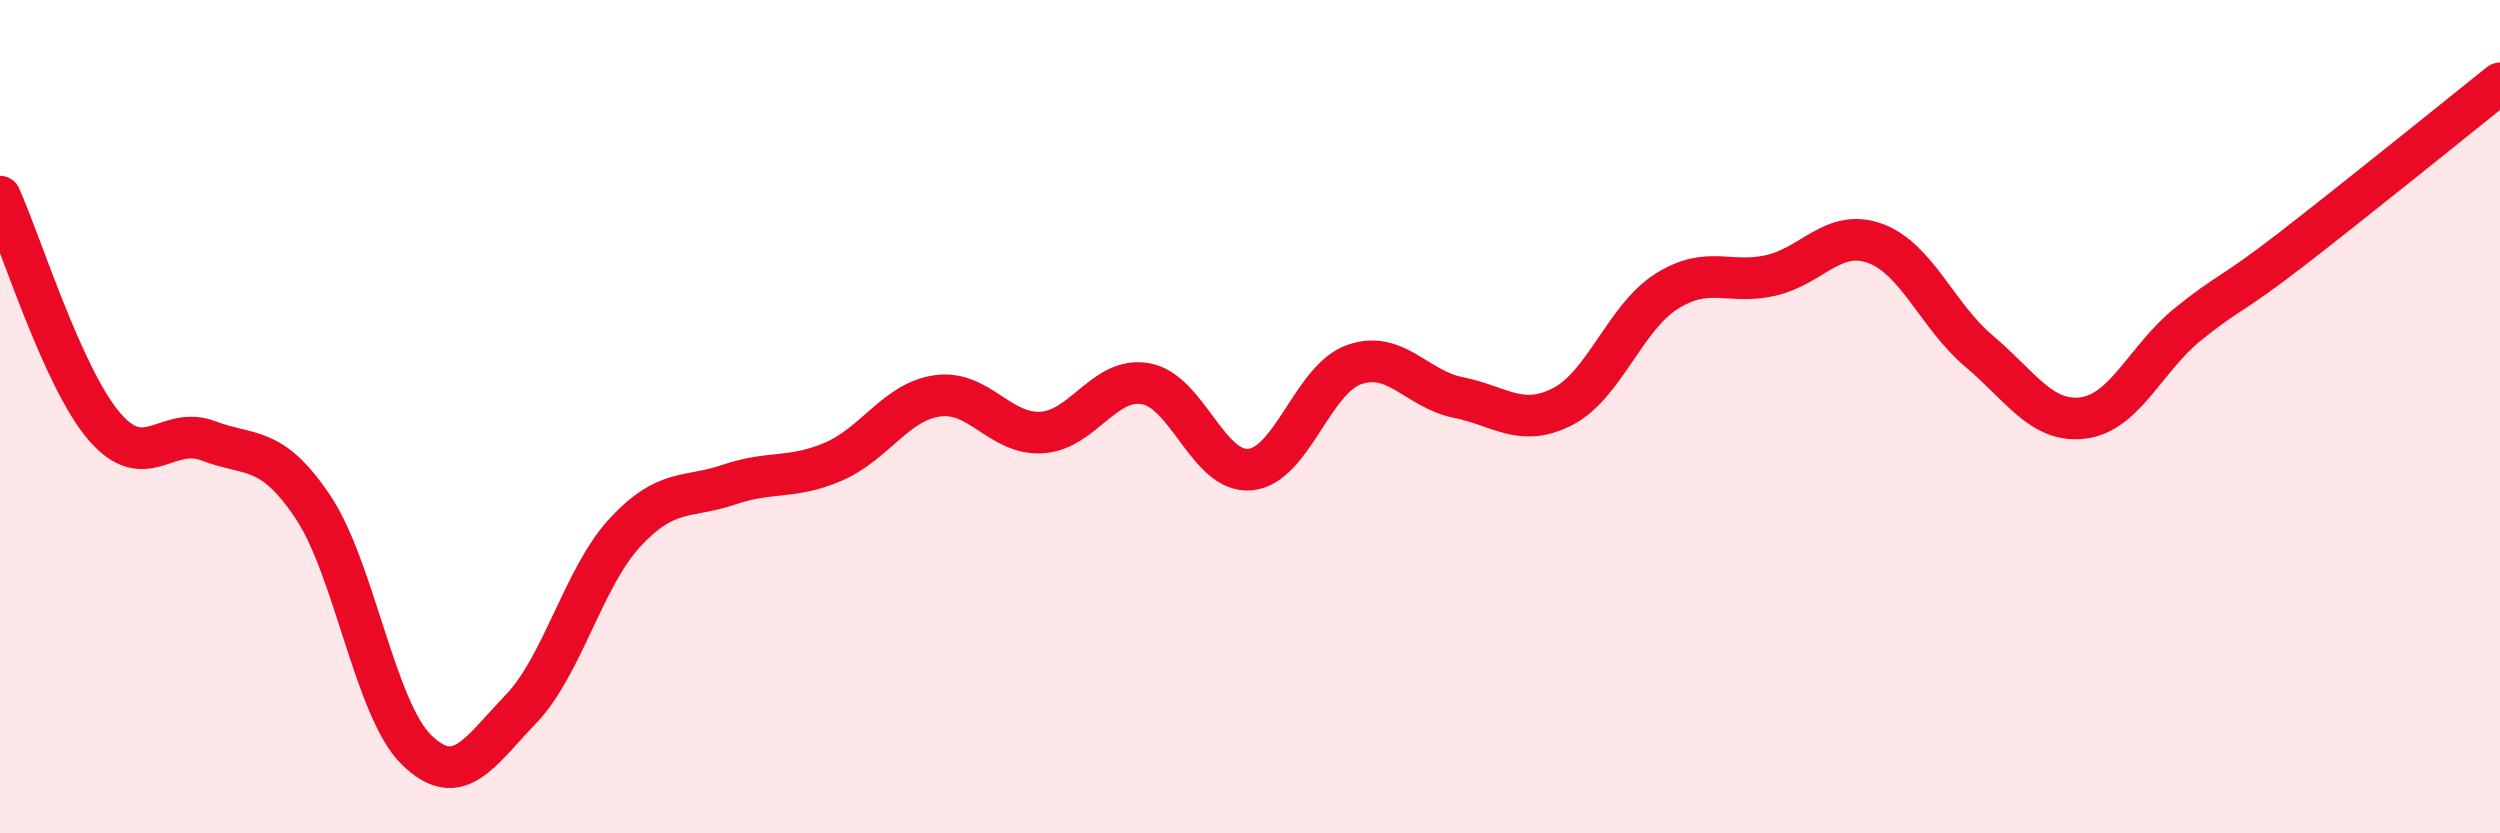
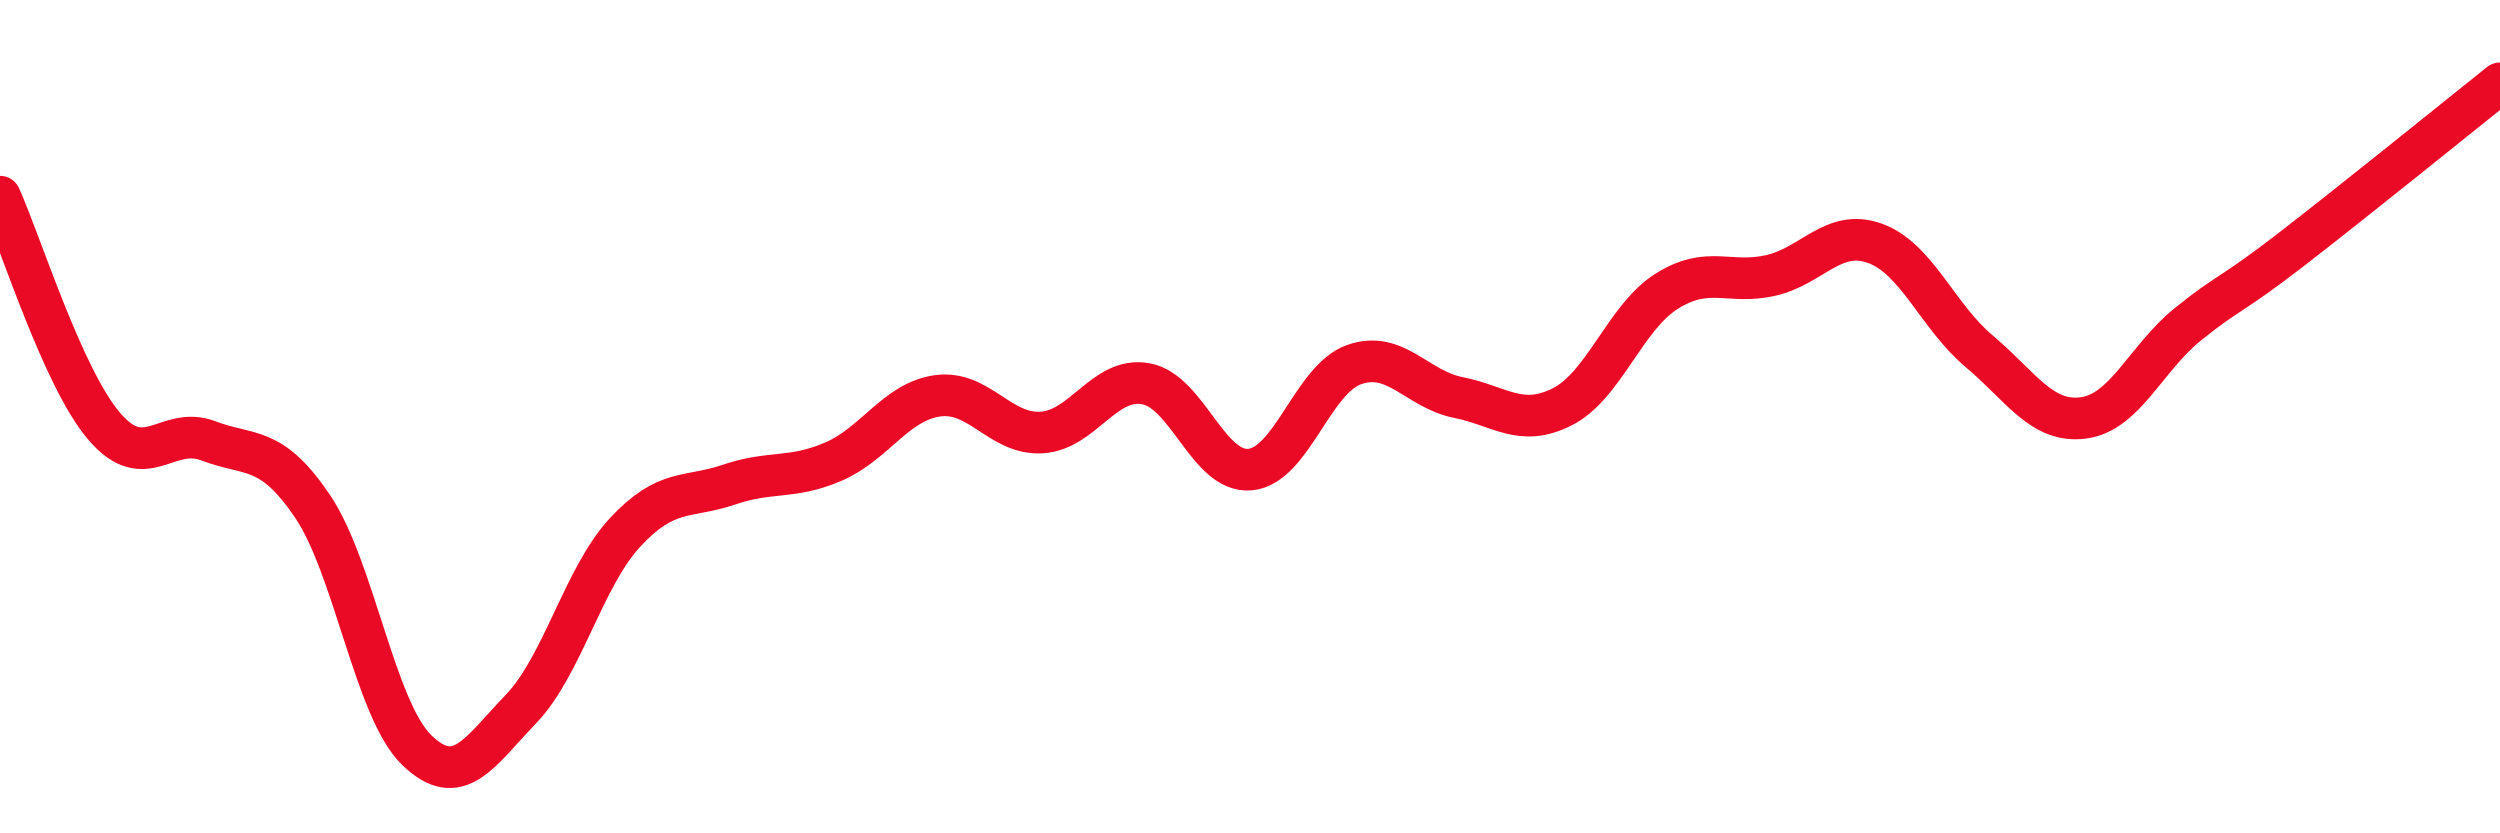
<svg xmlns="http://www.w3.org/2000/svg" width="60" height="20" viewBox="0 0 60 20">
-   <path d="M 0,4.72 C 0.5,5.82 1.5,9.06 2.5,10.23 C 3.5,11.4 4,10.2 5,10.58 C 6,10.96 6.5,10.67 7.5,12.15 C 8.5,13.63 9,17.03 10,18 C 11,18.97 11.5,18.06 12.5,17.02 C 13.5,15.98 14,13.86 15,12.78 C 16,11.7 16.5,11.97 17.5,11.63 C 18.5,11.29 19,11.51 20,11.08 C 21,10.65 21.5,9.64 22.5,9.5 C 23.5,9.36 24,10.44 25,10.38 C 26,10.32 26.5,9.03 27.5,9.21 C 28.5,9.39 29,11.36 30,11.27 C 31,11.18 31.5,9.1 32.5,8.75 C 33.5,8.4 34,9.34 35,9.54 C 36,9.74 36.5,10.27 37.5,9.76 C 38.5,9.25 39,7.62 40,6.99 C 41,6.36 41.5,6.84 42.5,6.61 C 43.5,6.38 44,5.48 45,5.84 C 46,6.2 46.5,7.59 47.5,8.43 C 48.5,9.27 49,10.16 50,10.03 C 51,9.9 51.5,8.6 52.5,7.79 C 53.5,6.98 53.5,7.14 55,5.98 C 56.5,4.82 59,2.8 60,2L60 20L0 20Z" fill="#EB0A25" opacity="0.1" stroke-linecap="round" stroke-linejoin="round" />
  <path d="M 0,4.72 C 0.5,5.82 1.5,9.06 2.5,10.23 C 3.5,11.4 4,10.2 5,10.58 C 6,10.96 6.5,10.67 7.5,12.15 C 8.5,13.63 9,17.03 10,18 C 11,18.97 11.5,18.06 12.5,17.02 C 13.5,15.98 14,13.86 15,12.78 C 16,11.7 16.5,11.97 17.5,11.63 C 18.5,11.29 19,11.51 20,11.08 C 21,10.65 21.5,9.64 22.5,9.5 C 23.5,9.36 24,10.44 25,10.38 C 26,10.32 26.5,9.03 27.5,9.21 C 28.5,9.39 29,11.36 30,11.27 C 31,11.18 31.5,9.1 32.5,8.75 C 33.5,8.4 34,9.34 35,9.54 C 36,9.74 36.5,10.27 37.5,9.76 C 38.5,9.25 39,7.62 40,6.99 C 41,6.36 41.5,6.84 42.5,6.61 C 43.5,6.38 44,5.48 45,5.84 C 46,6.2 46.5,7.59 47.5,8.43 C 48.5,9.27 49,10.16 50,10.03 C 51,9.9 51.5,8.6 52.5,7.79 C 53.5,6.98 53.5,7.14 55,5.98 C 56.5,4.82 59,2.8 60,2" stroke="#EB0A25" stroke-width="1" fill="none" stroke-linecap="round" stroke-linejoin="round" />
</svg>